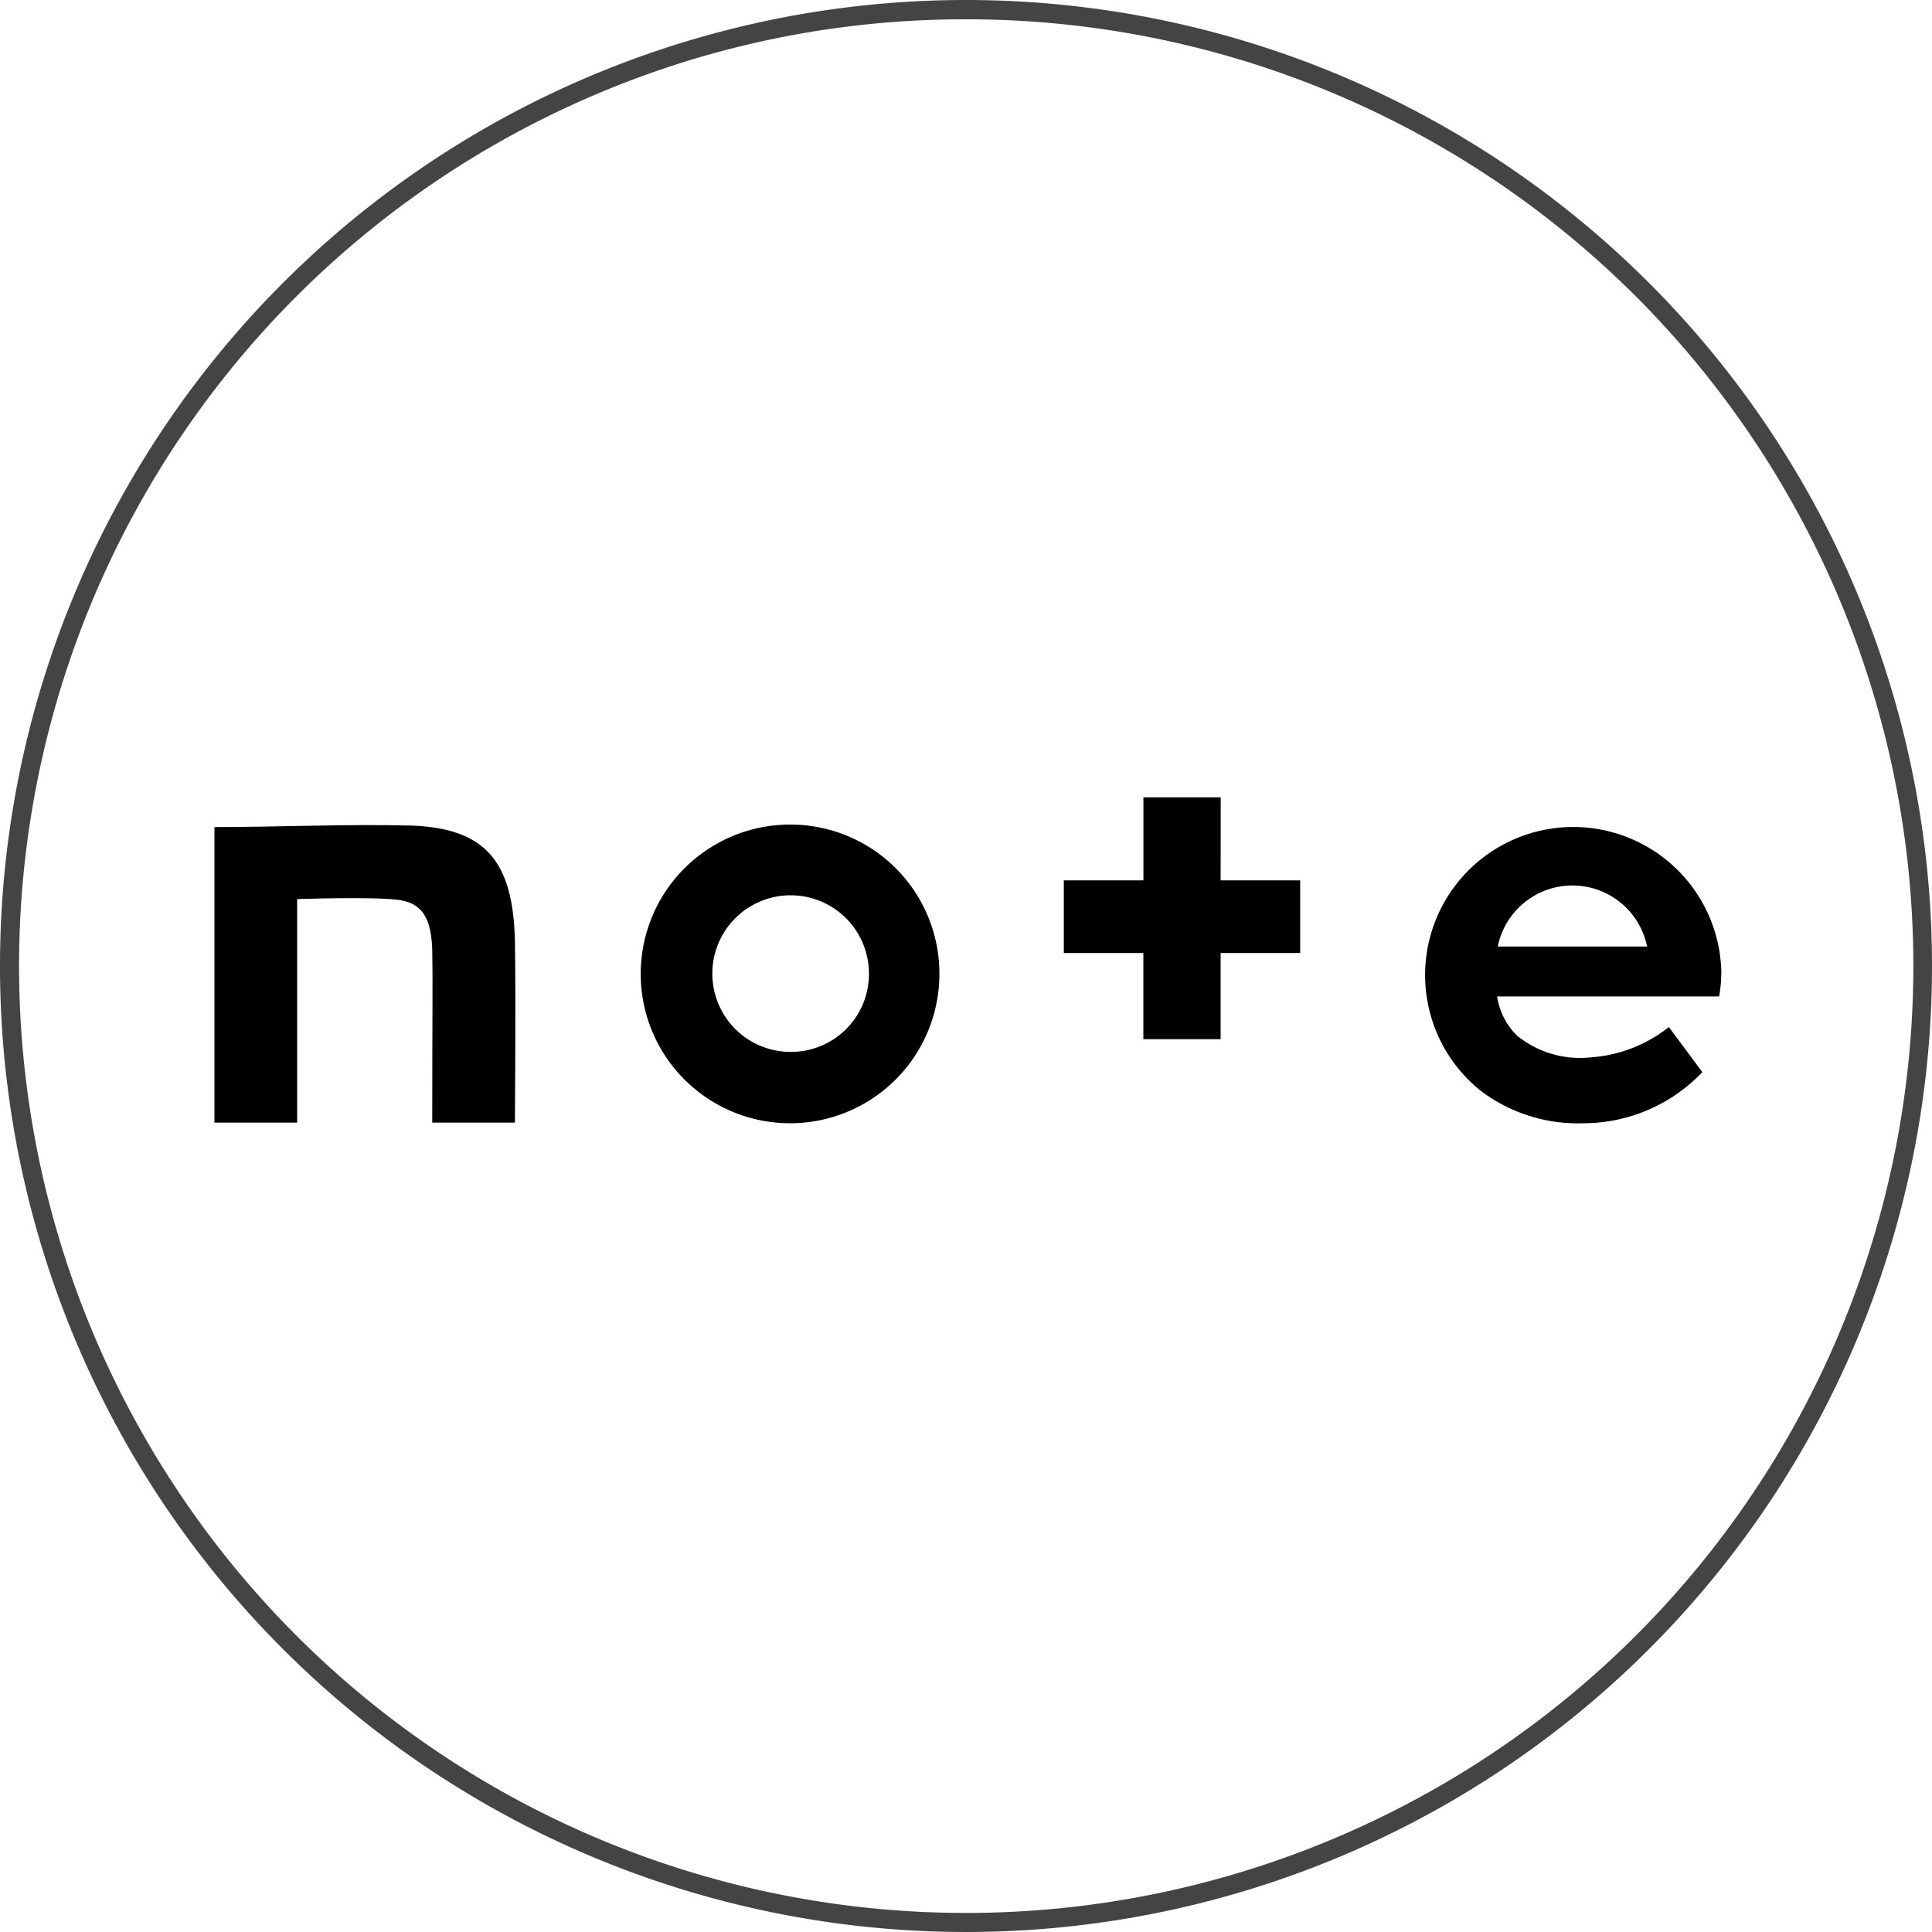
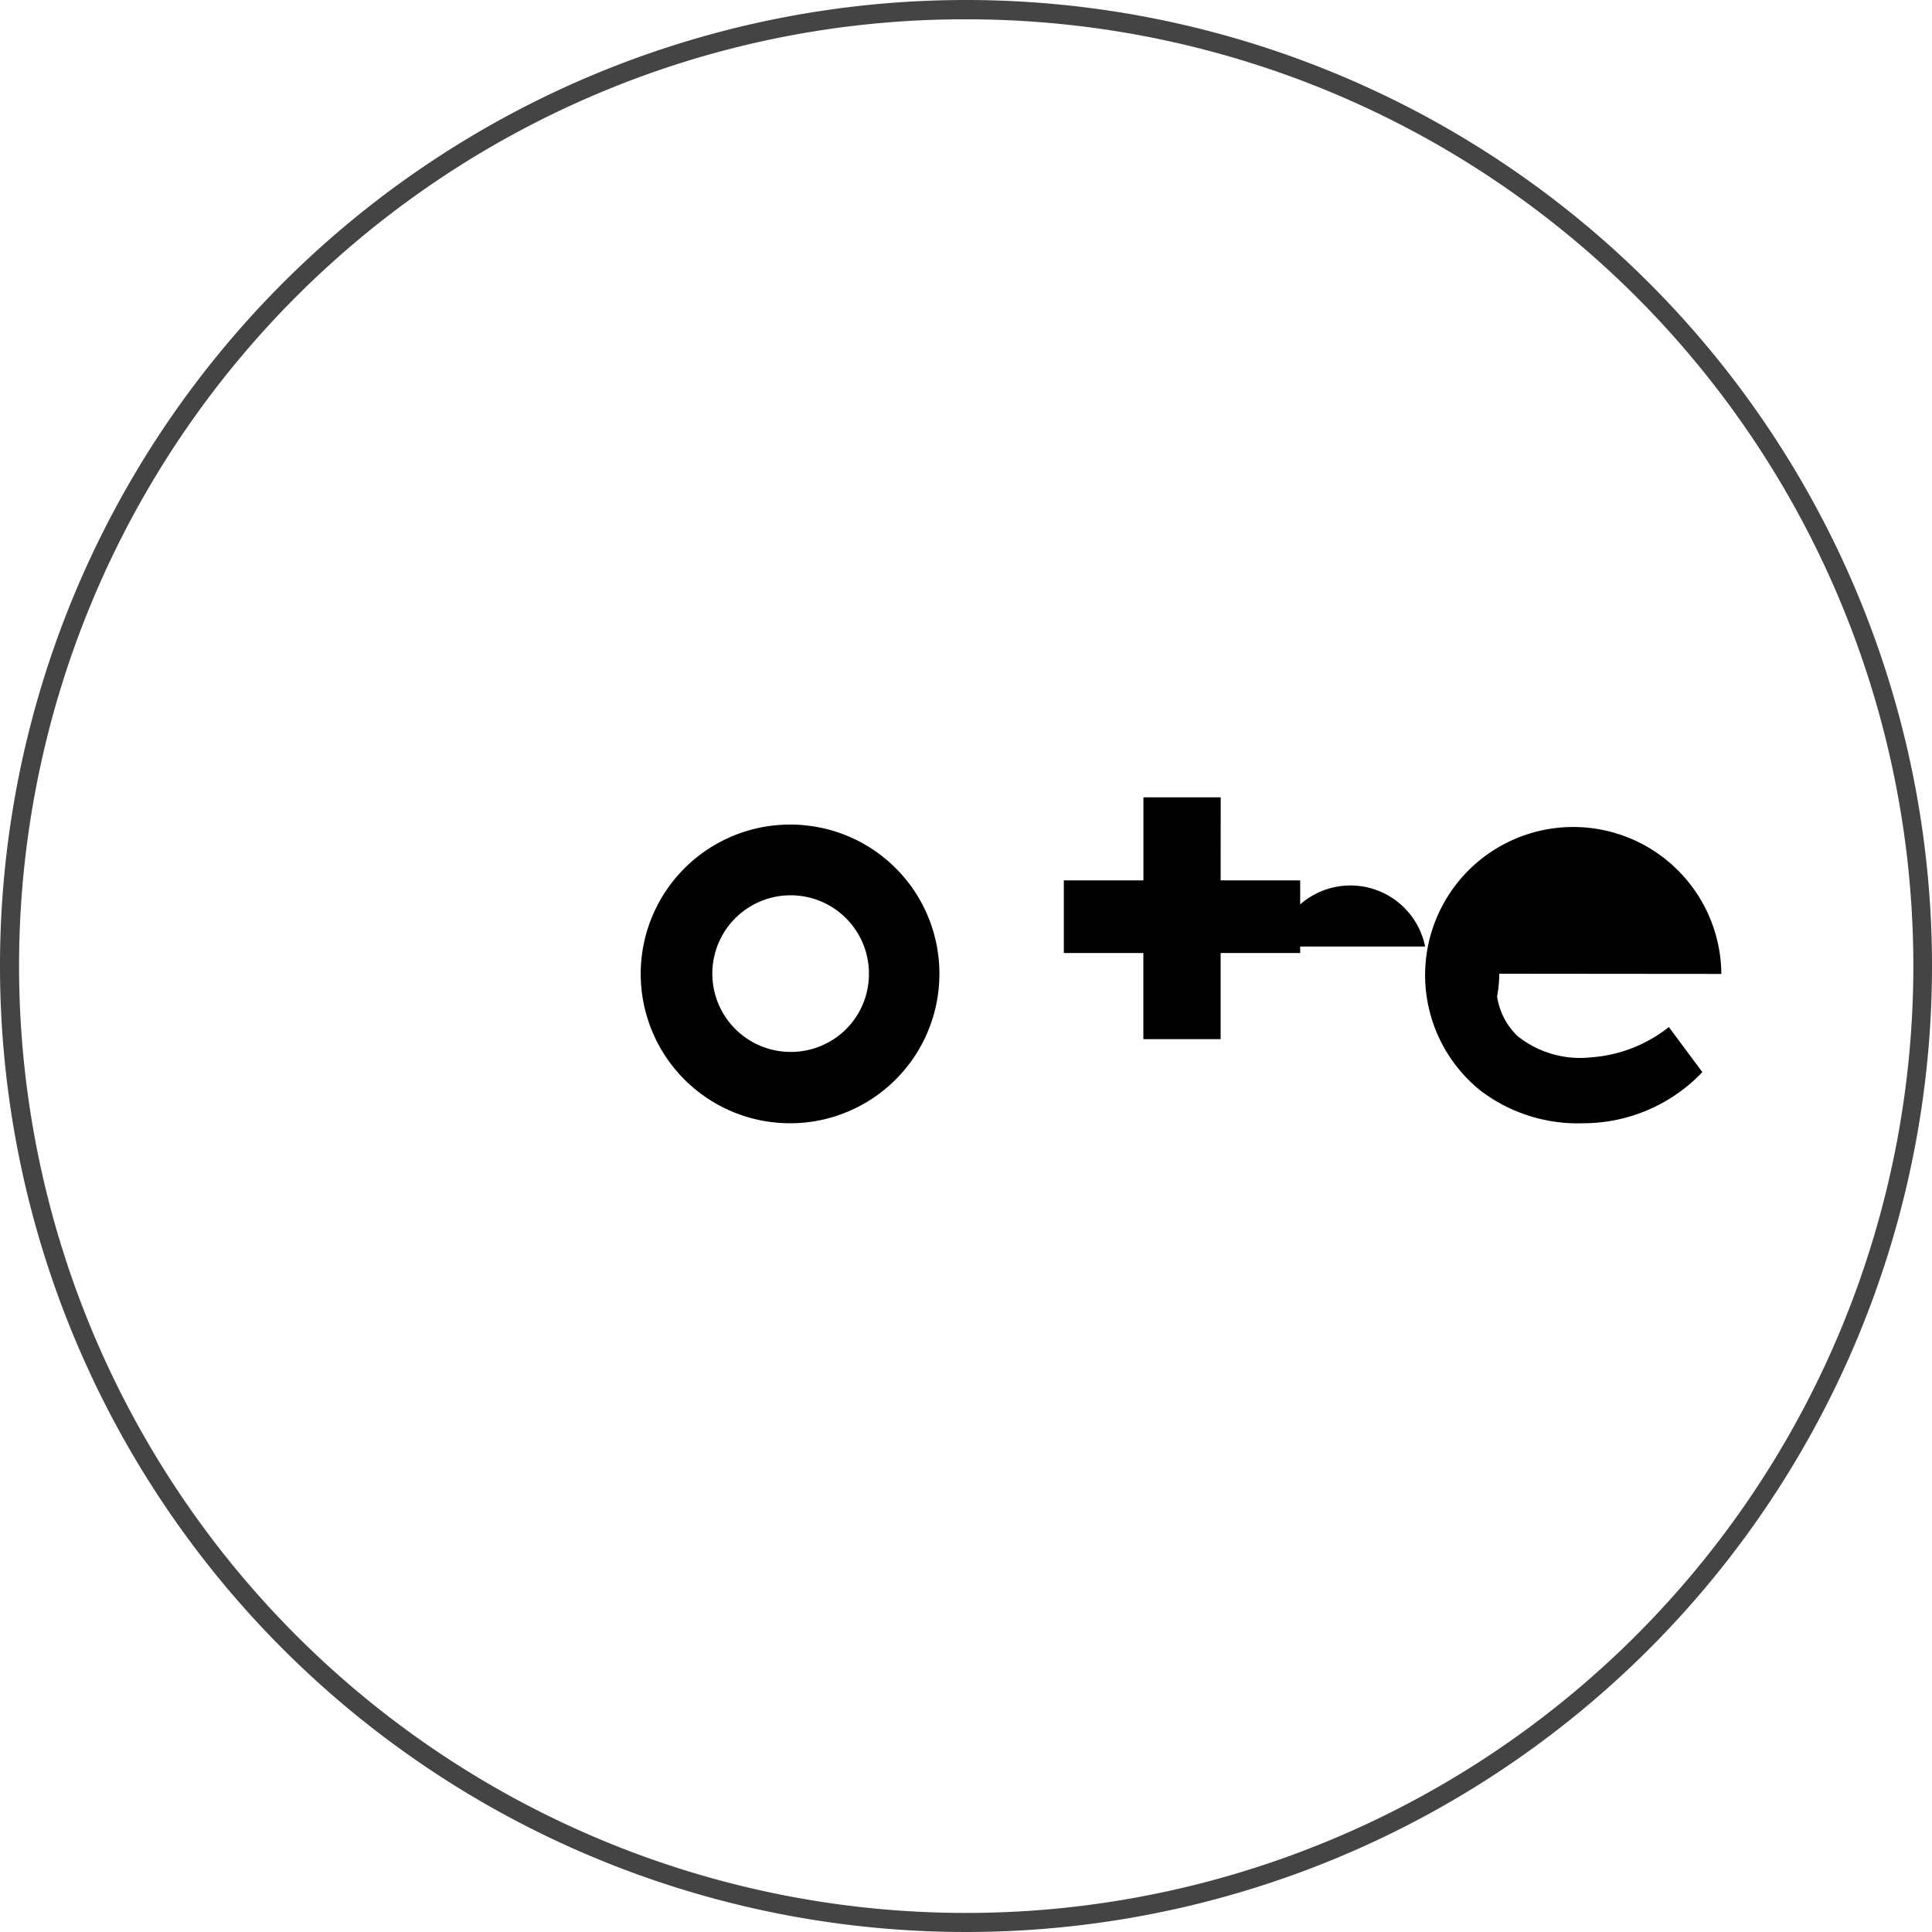
<svg xmlns="http://www.w3.org/2000/svg" id="icn_note" width="30" height="30" viewBox="0 0 30 30">
  <defs>
    <clipPath id="clip-path">
      <rect id="長方形_7224" data-name="長方形 7224" width="30" height="30" fill="none" />
    </clipPath>
  </defs>
  <g id="グループ_12284" data-name="グループ 12284" clip-path="url(#clip-path)">
-     <path id="パス_4680" data-name="パス 4680" d="M58.515,213.543c-.882-.025-2.118.024-3.015.024v4.589h1.284v-3.471s1.142-.039,1.554.01c.387.044.53.284.544.784.01.569,0,.868,0,2.677h1.284s.015-2.069,0-2.79c-.02-1.28-.466-1.794-1.652-1.824" transform="translate(-52.17 -200.724)" />
    <path id="パス_4681" data-name="パス 4681" d="M168.684,213.406a2.319,2.319,0,1,0,2.3,2.319,2.314,2.314,0,0,0-2.3-2.319m0,3.53a1.216,1.216,0,1,1,1.206-1.216,1.21,1.21,0,0,1-1.206,1.216" transform="translate(-156.397 -200.602)" />
-     <path id="パス_4682" data-name="パス 4682" d="M373.3,215.725a2.3,2.3,0,1,0-3.731,1.819,2.5,2.5,0,0,0,1.588.5,2.556,2.556,0,0,0,1.848-.794l-.52-.7a2.195,2.195,0,0,1-1.216.471,1.553,1.553,0,0,1-1.142-.338,1.075,1.075,0,0,1-.309-.608h3.447a2.1,2.1,0,0,0,.034-.353m-3.471-.422a1.183,1.183,0,0,1,2.319,0Z" transform="translate(-346.571 -200.602)" />
+     <path id="パス_4682" data-name="パス 4682" d="M373.3,215.725a2.3,2.3,0,1,0-3.731,1.819,2.5,2.5,0,0,0,1.588.5,2.556,2.556,0,0,0,1.848-.794l-.52-.7a2.195,2.195,0,0,1-1.216.471,1.553,1.553,0,0,1-1.142-.338,1.075,1.075,0,0,1-.309-.608a2.1,2.1,0,0,0,.034-.353m-3.471-.422a1.183,1.183,0,0,1,2.319,0Z" transform="translate(-346.571 -200.602)" />
    <path id="パス_4683" data-name="パス 4683" d="M277.736,206.3h-1.2v1.289H275.3v1.128h1.235v1.338h1.2v-1.338h1.235v-1.128h-1.235Z" transform="translate(-258.781 -193.919)" />
    <path id="パス_4684" data-name="パス 4684" d="M15,.3a14.7,14.7,0,0,1,5.722,28.245A14.7,14.7,0,0,1,9.278,1.455,14.608,14.608,0,0,1,15,.3M15,0A15,15,0,1,0,30,15,15,15,0,0,0,15,0" fill="#444" />
  </g>
</svg>